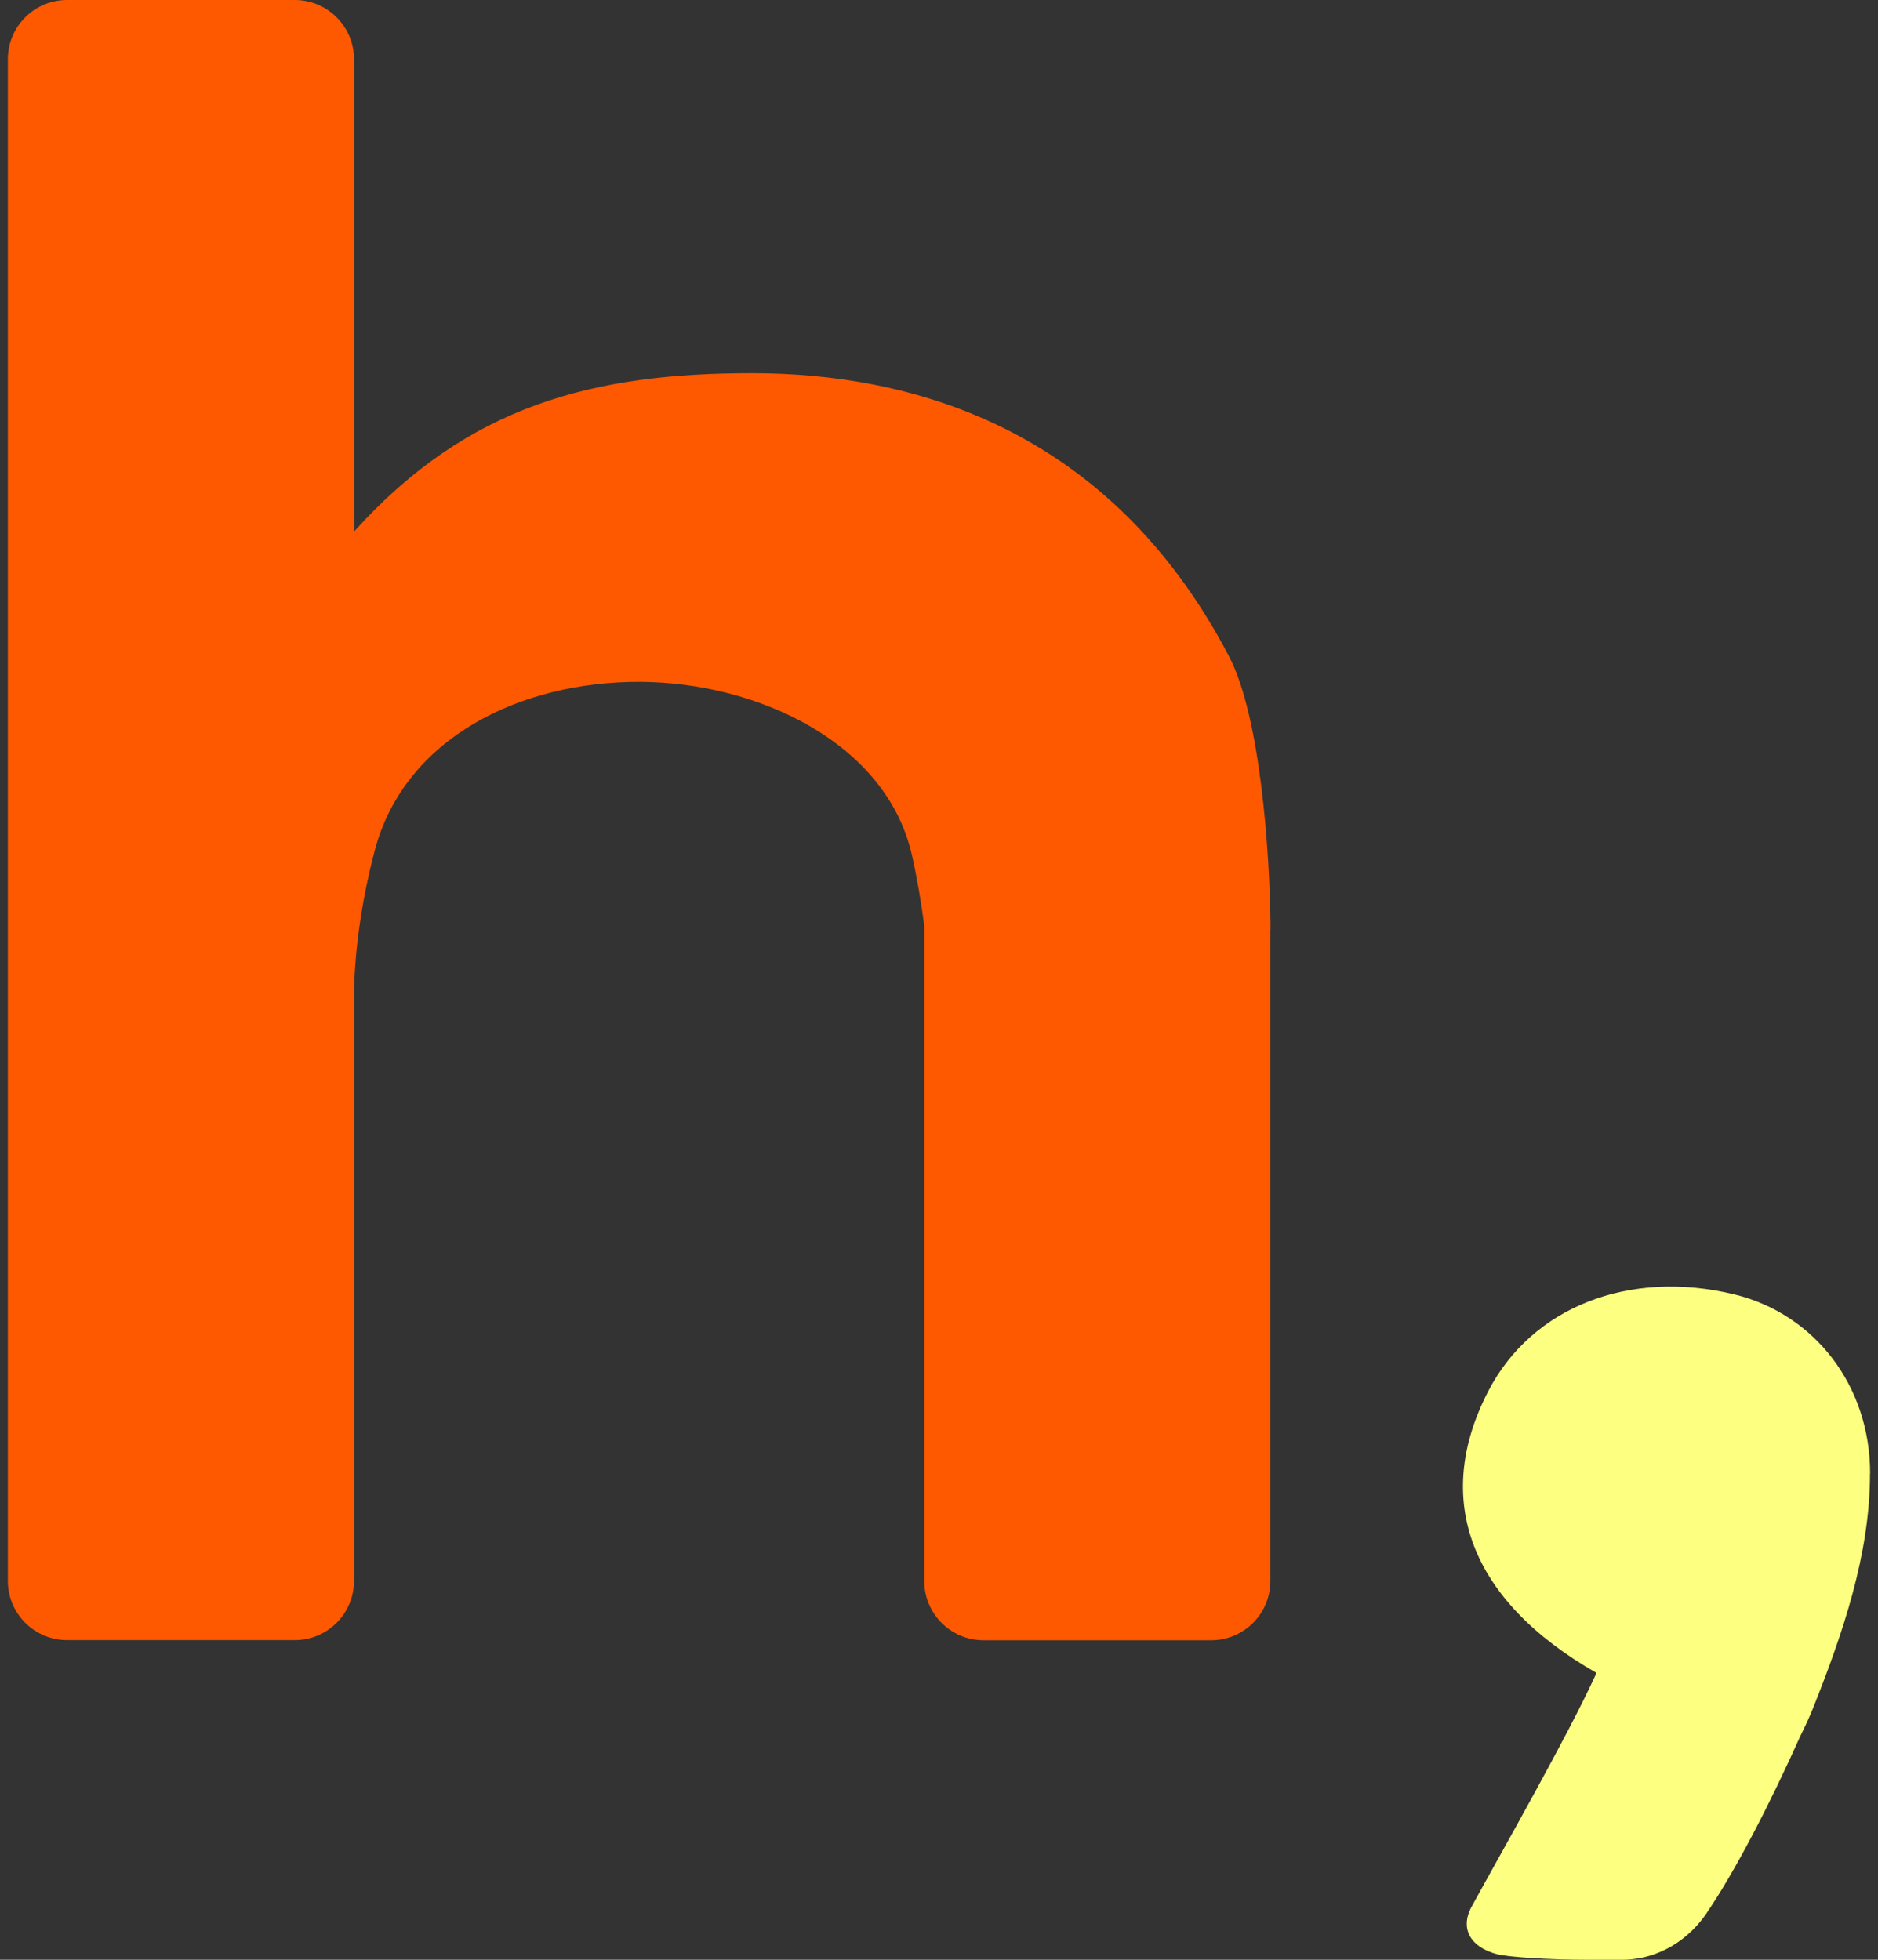
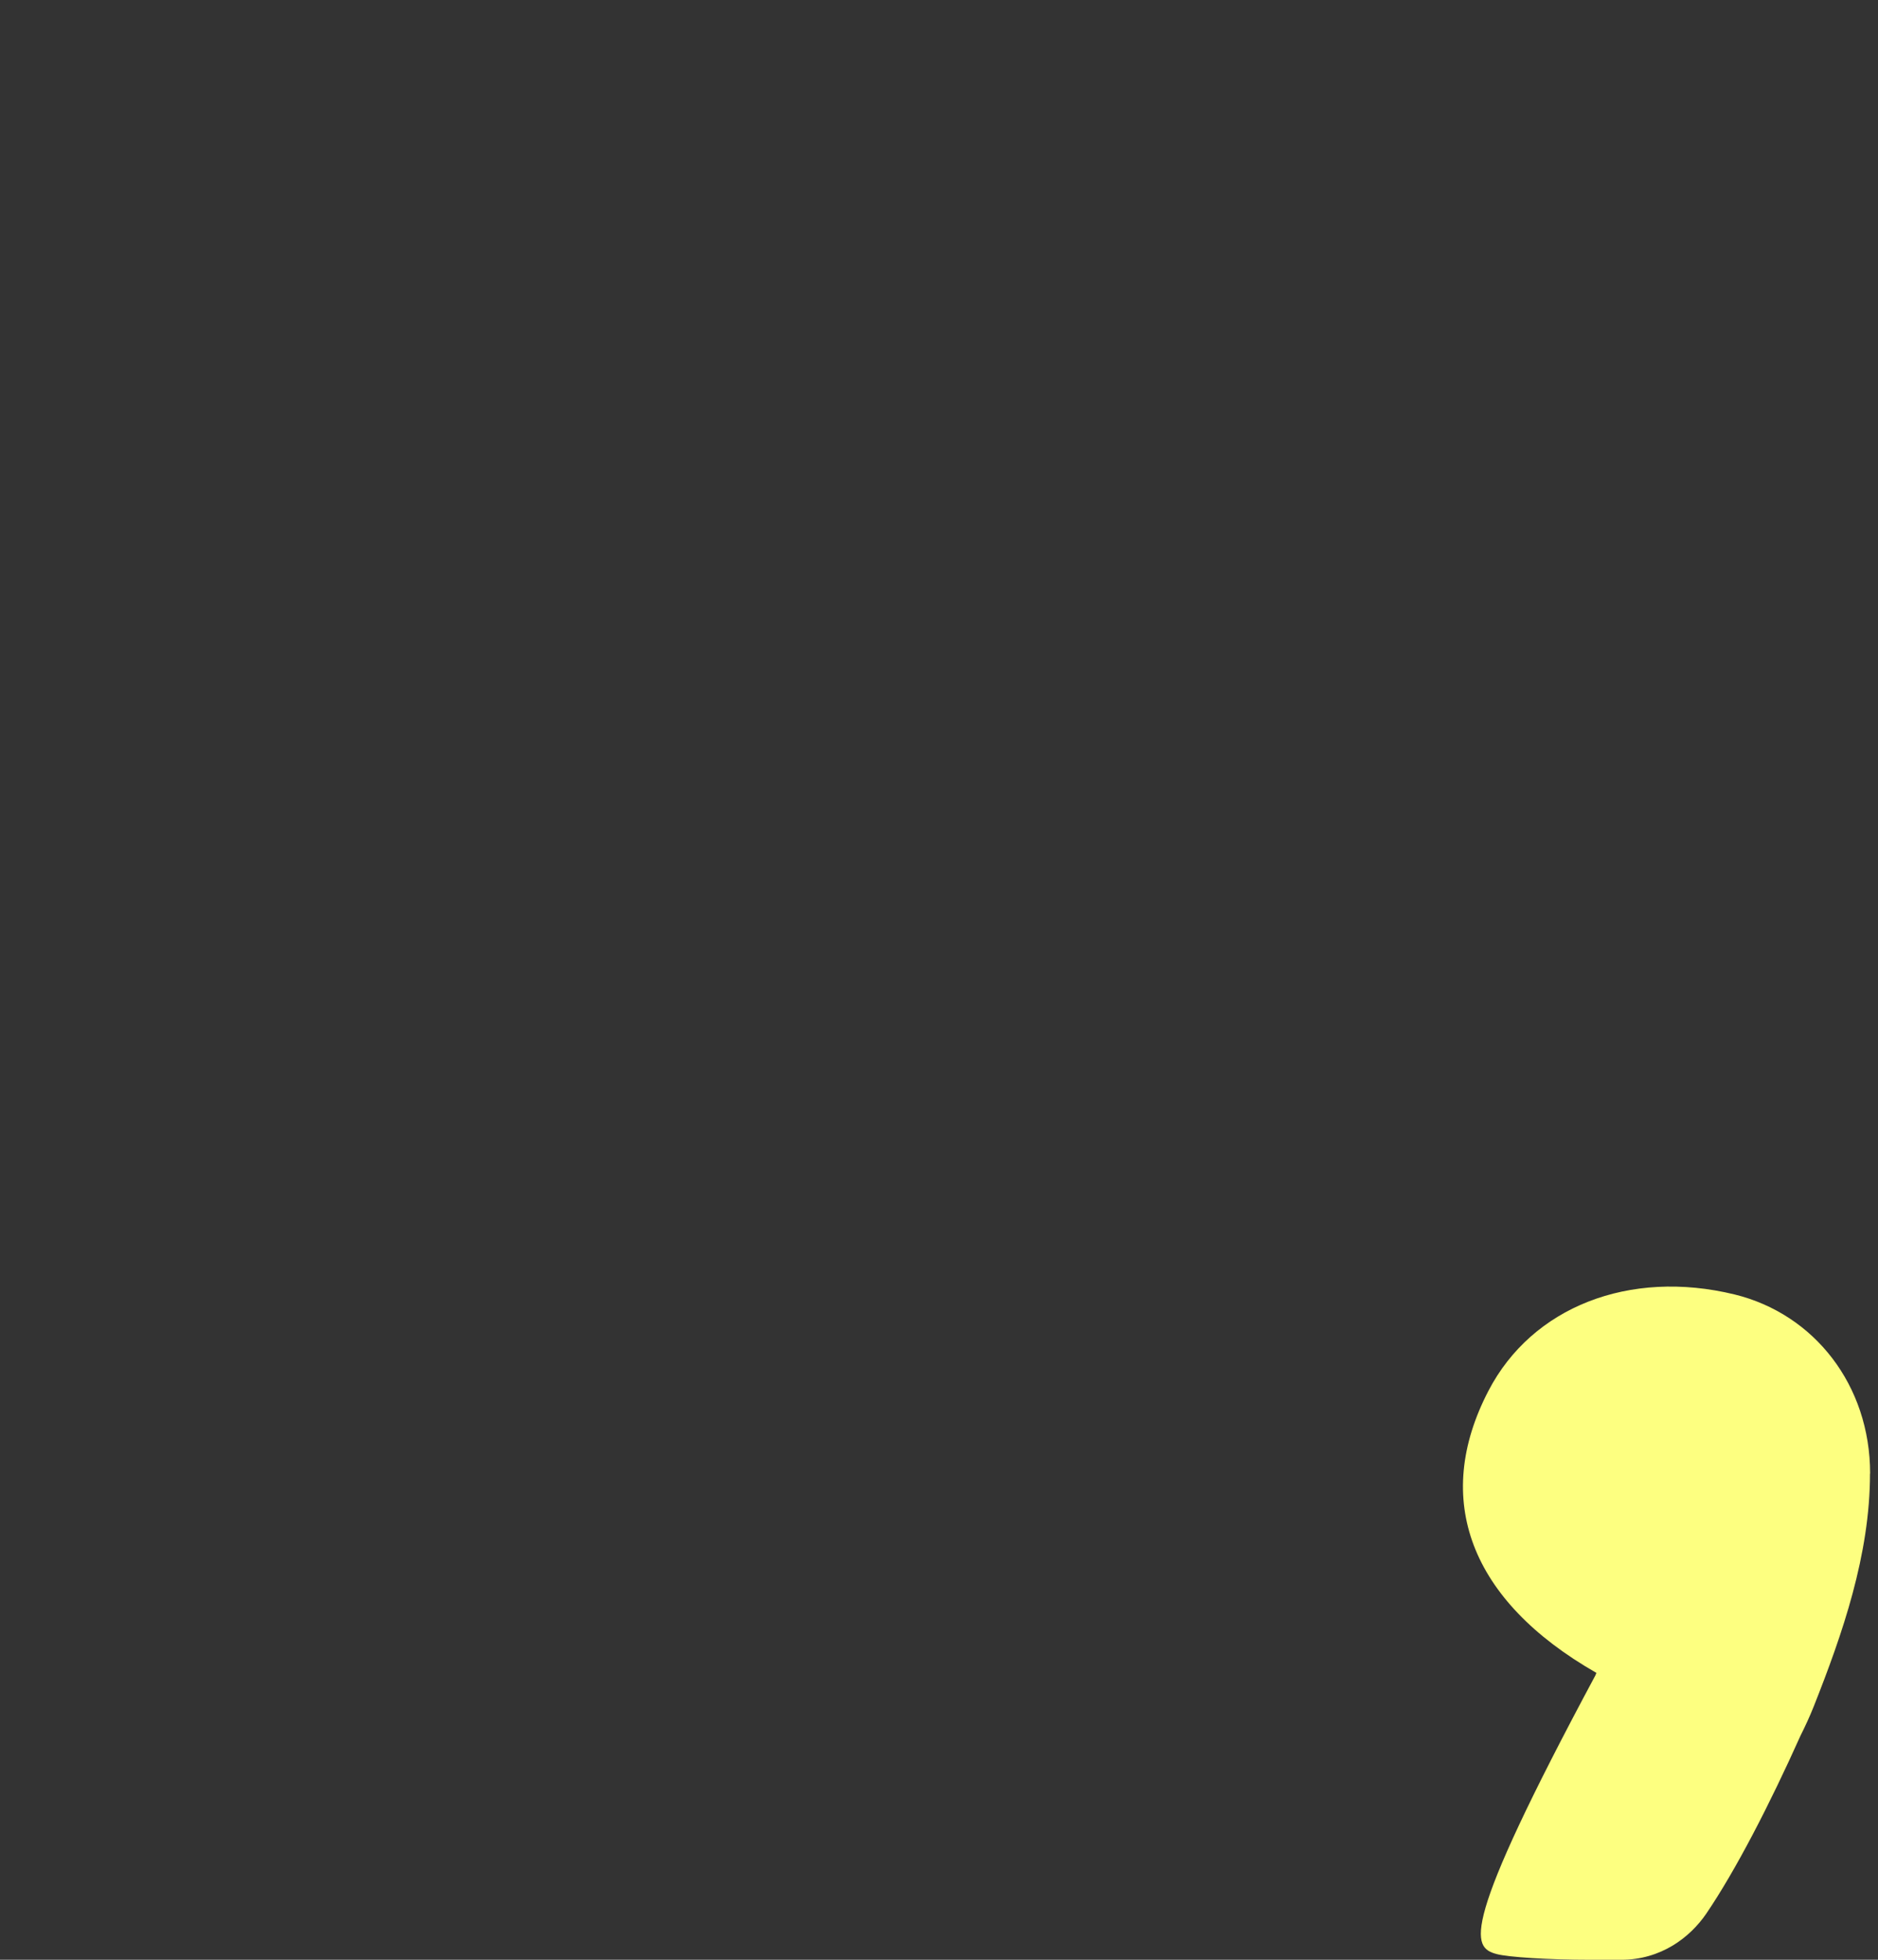
<svg xmlns="http://www.w3.org/2000/svg" width="46" height="48" viewBox="0 0 46 48" fill="none">
  <rect x="0" y="0" width="46" height="48" fill="#333333" stroke="none" />
-   <path d="M31.12 22.762C31.12 22.715 31.12 22.668 31.12 22.62C31.1 20.938 30.884 17.565 30.102 16.072C27.151 10.435 22.27 9.14 18.416 9.14C14.562 9.14 11.466 9.913 8.671 13.021V1.452C8.671 0.649 8.022 0 7.219 0H1.644C0.842 0 0.192 0.649 0.192 1.452V38.719C0.192 39.522 0.842 40.171 1.644 40.171H7.219C8.022 40.171 8.671 39.522 8.671 38.719V24.264C8.701 23.116 8.886 21.951 9.176 20.841C9.908 18.058 12.77 16.686 15.686 16.701C18.549 16.715 21.706 18.185 22.335 20.935C22.465 21.508 22.562 22.089 22.639 22.677V38.722C22.639 39.525 23.288 40.174 24.091 40.174H29.666C30.468 40.174 31.117 39.525 31.117 38.722V22.812C31.117 22.795 31.117 22.78 31.117 22.762H31.12Z" fill="#FE5900" />
-   <path d="M45.807 36.092C45.807 33.929 44.441 32.182 42.484 31.704C39.908 31.078 37.526 32.011 36.458 34.065C35.077 36.721 36.001 39.2 39.102 40.973C39.093 40.994 39.088 41.012 39.079 41.032C38.376 42.561 36.857 45.22 36.048 46.696C35.741 47.256 36.045 47.699 36.662 47.861C36.939 47.935 37.91 48 38.961 48H39.713C40.684 48 41.395 47.454 41.794 46.87C42.52 45.801 43.349 44.19 44.102 42.511C44.22 42.275 44.329 42.039 44.423 41.803C45.129 40.023 45.804 38.081 45.804 36.092H45.807Z" fill="#FDFF80" />
+   <path d="M45.807 36.092C45.807 33.929 44.441 32.182 42.484 31.704C39.908 31.078 37.526 32.011 36.458 34.065C35.077 36.721 36.001 39.2 39.102 40.973C39.093 40.994 39.088 41.012 39.079 41.032C35.741 47.256 36.045 47.699 36.662 47.861C36.939 47.935 37.91 48 38.961 48H39.713C40.684 48 41.395 47.454 41.794 46.87C42.52 45.801 43.349 44.19 44.102 42.511C44.22 42.275 44.329 42.039 44.423 41.803C45.129 40.023 45.804 38.081 45.804 36.092H45.807Z" fill="#FDFF80" />
</svg>